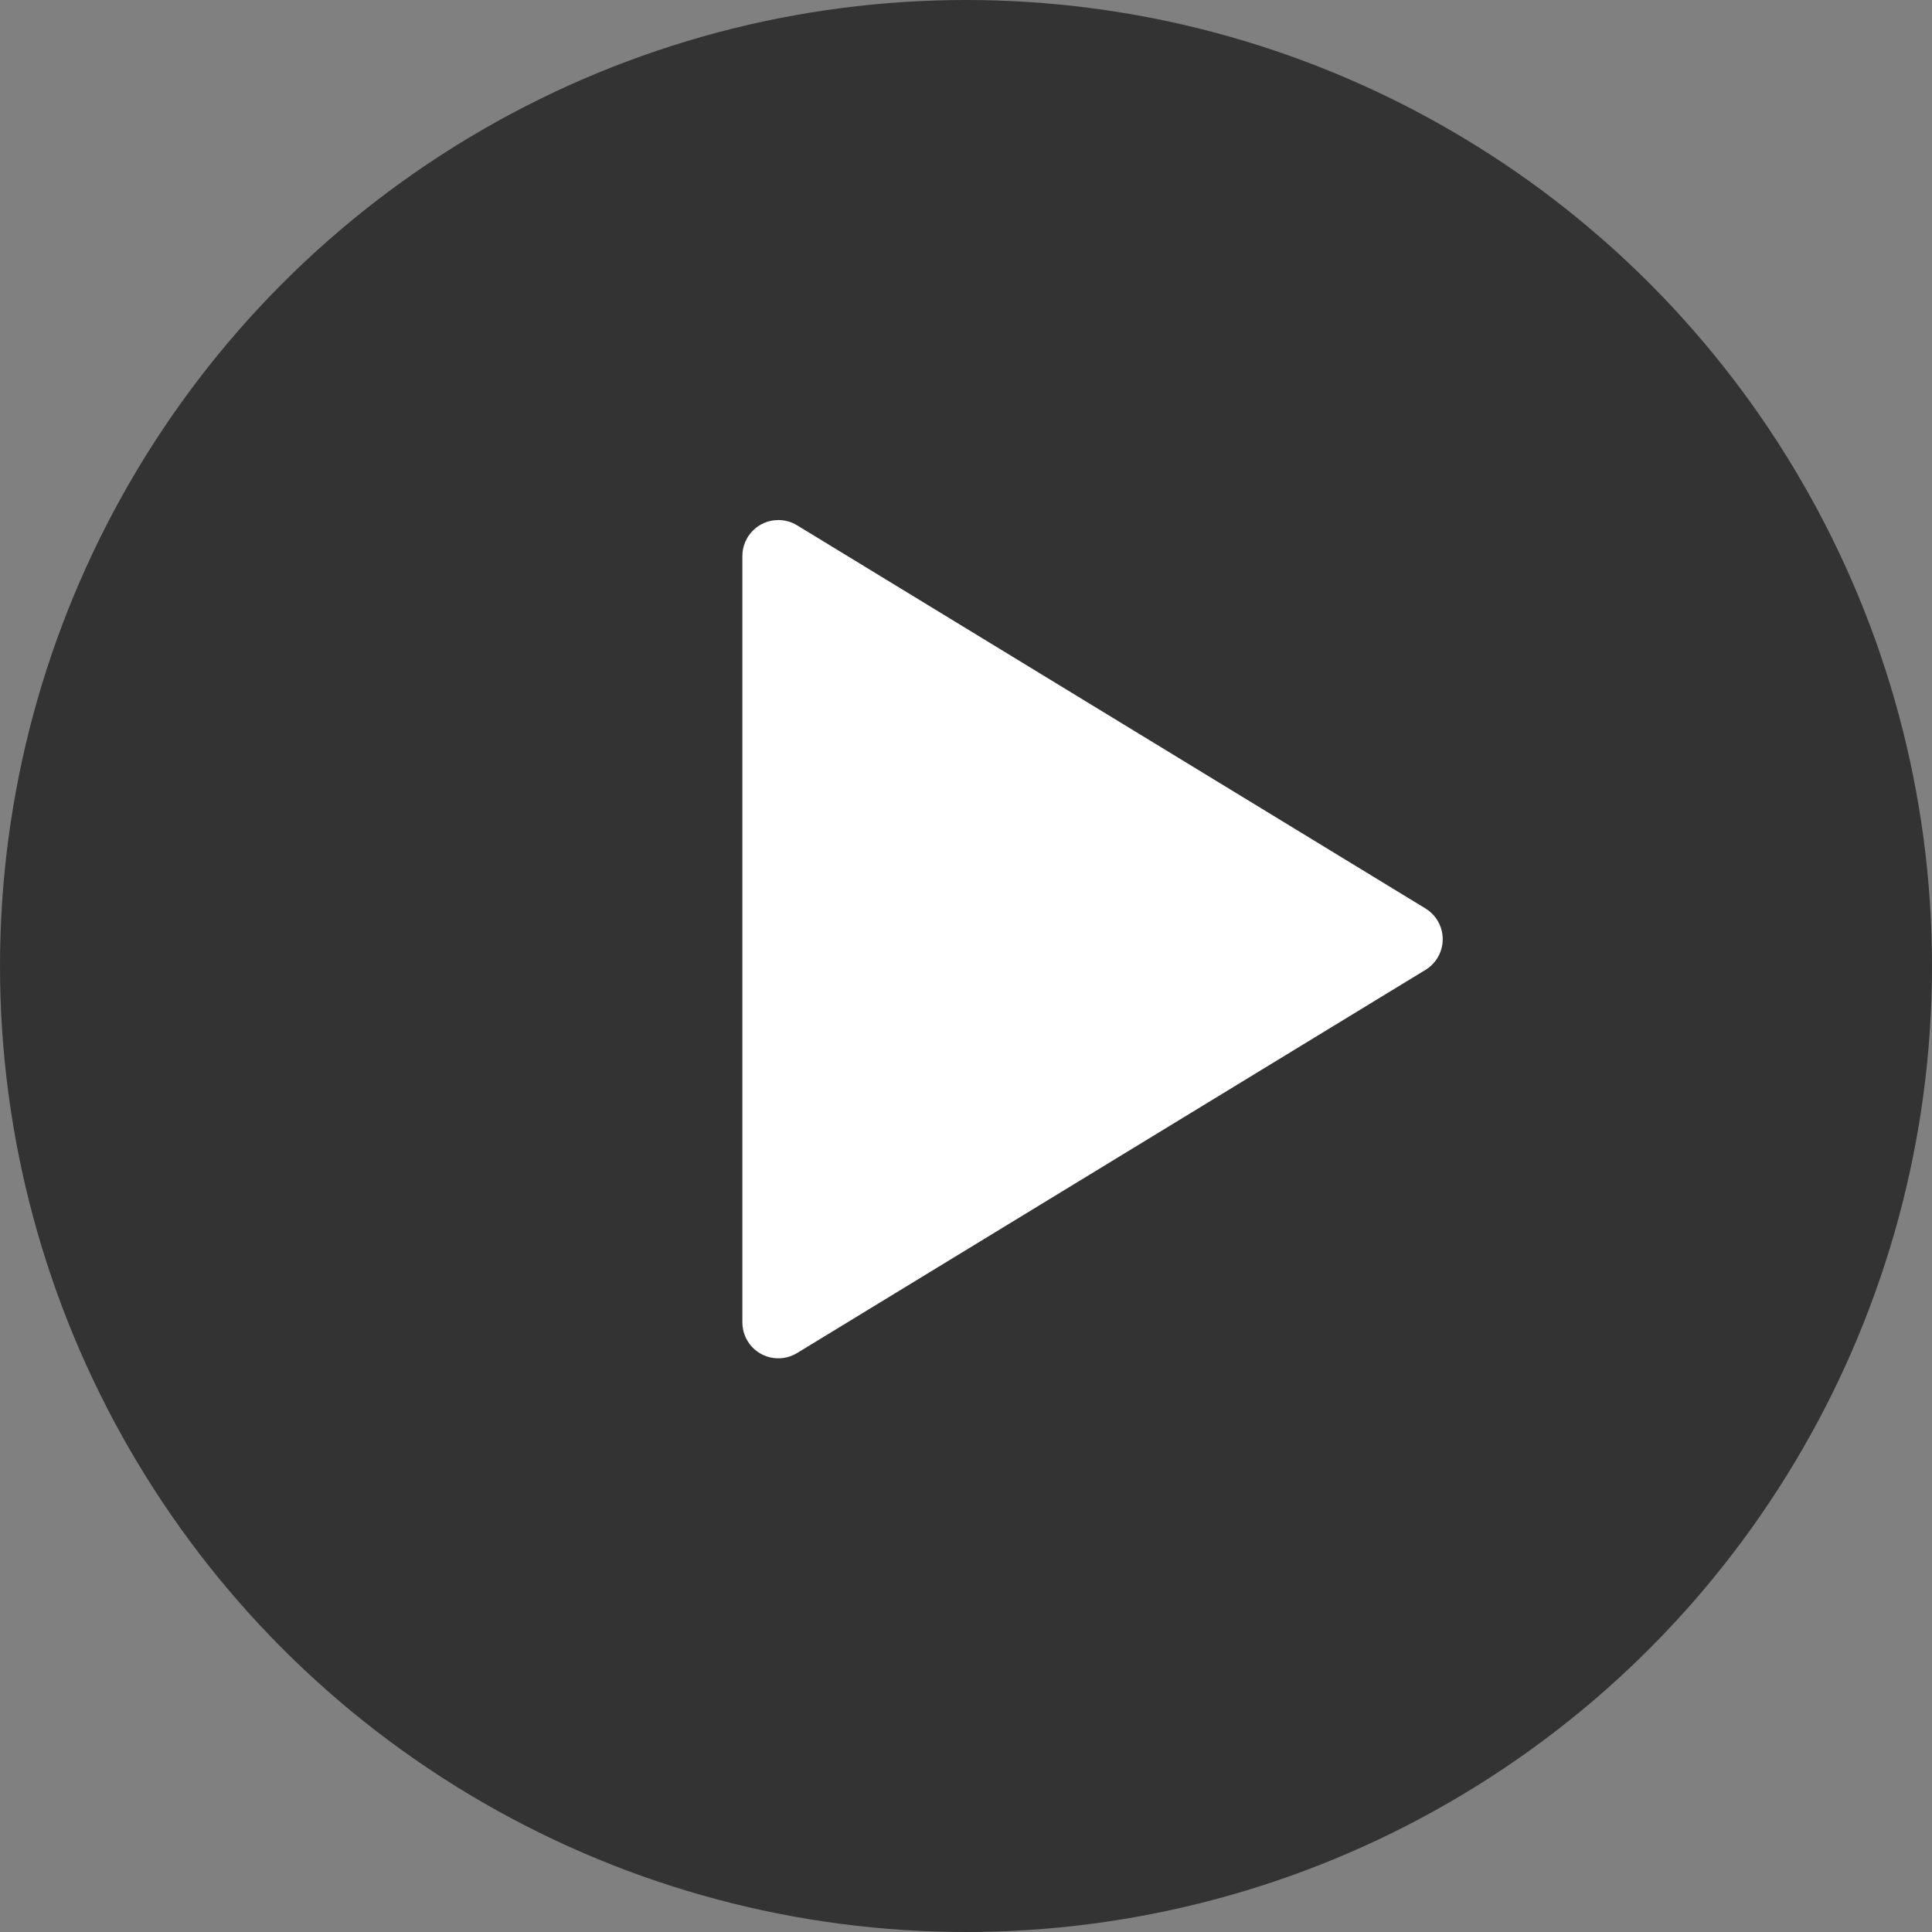
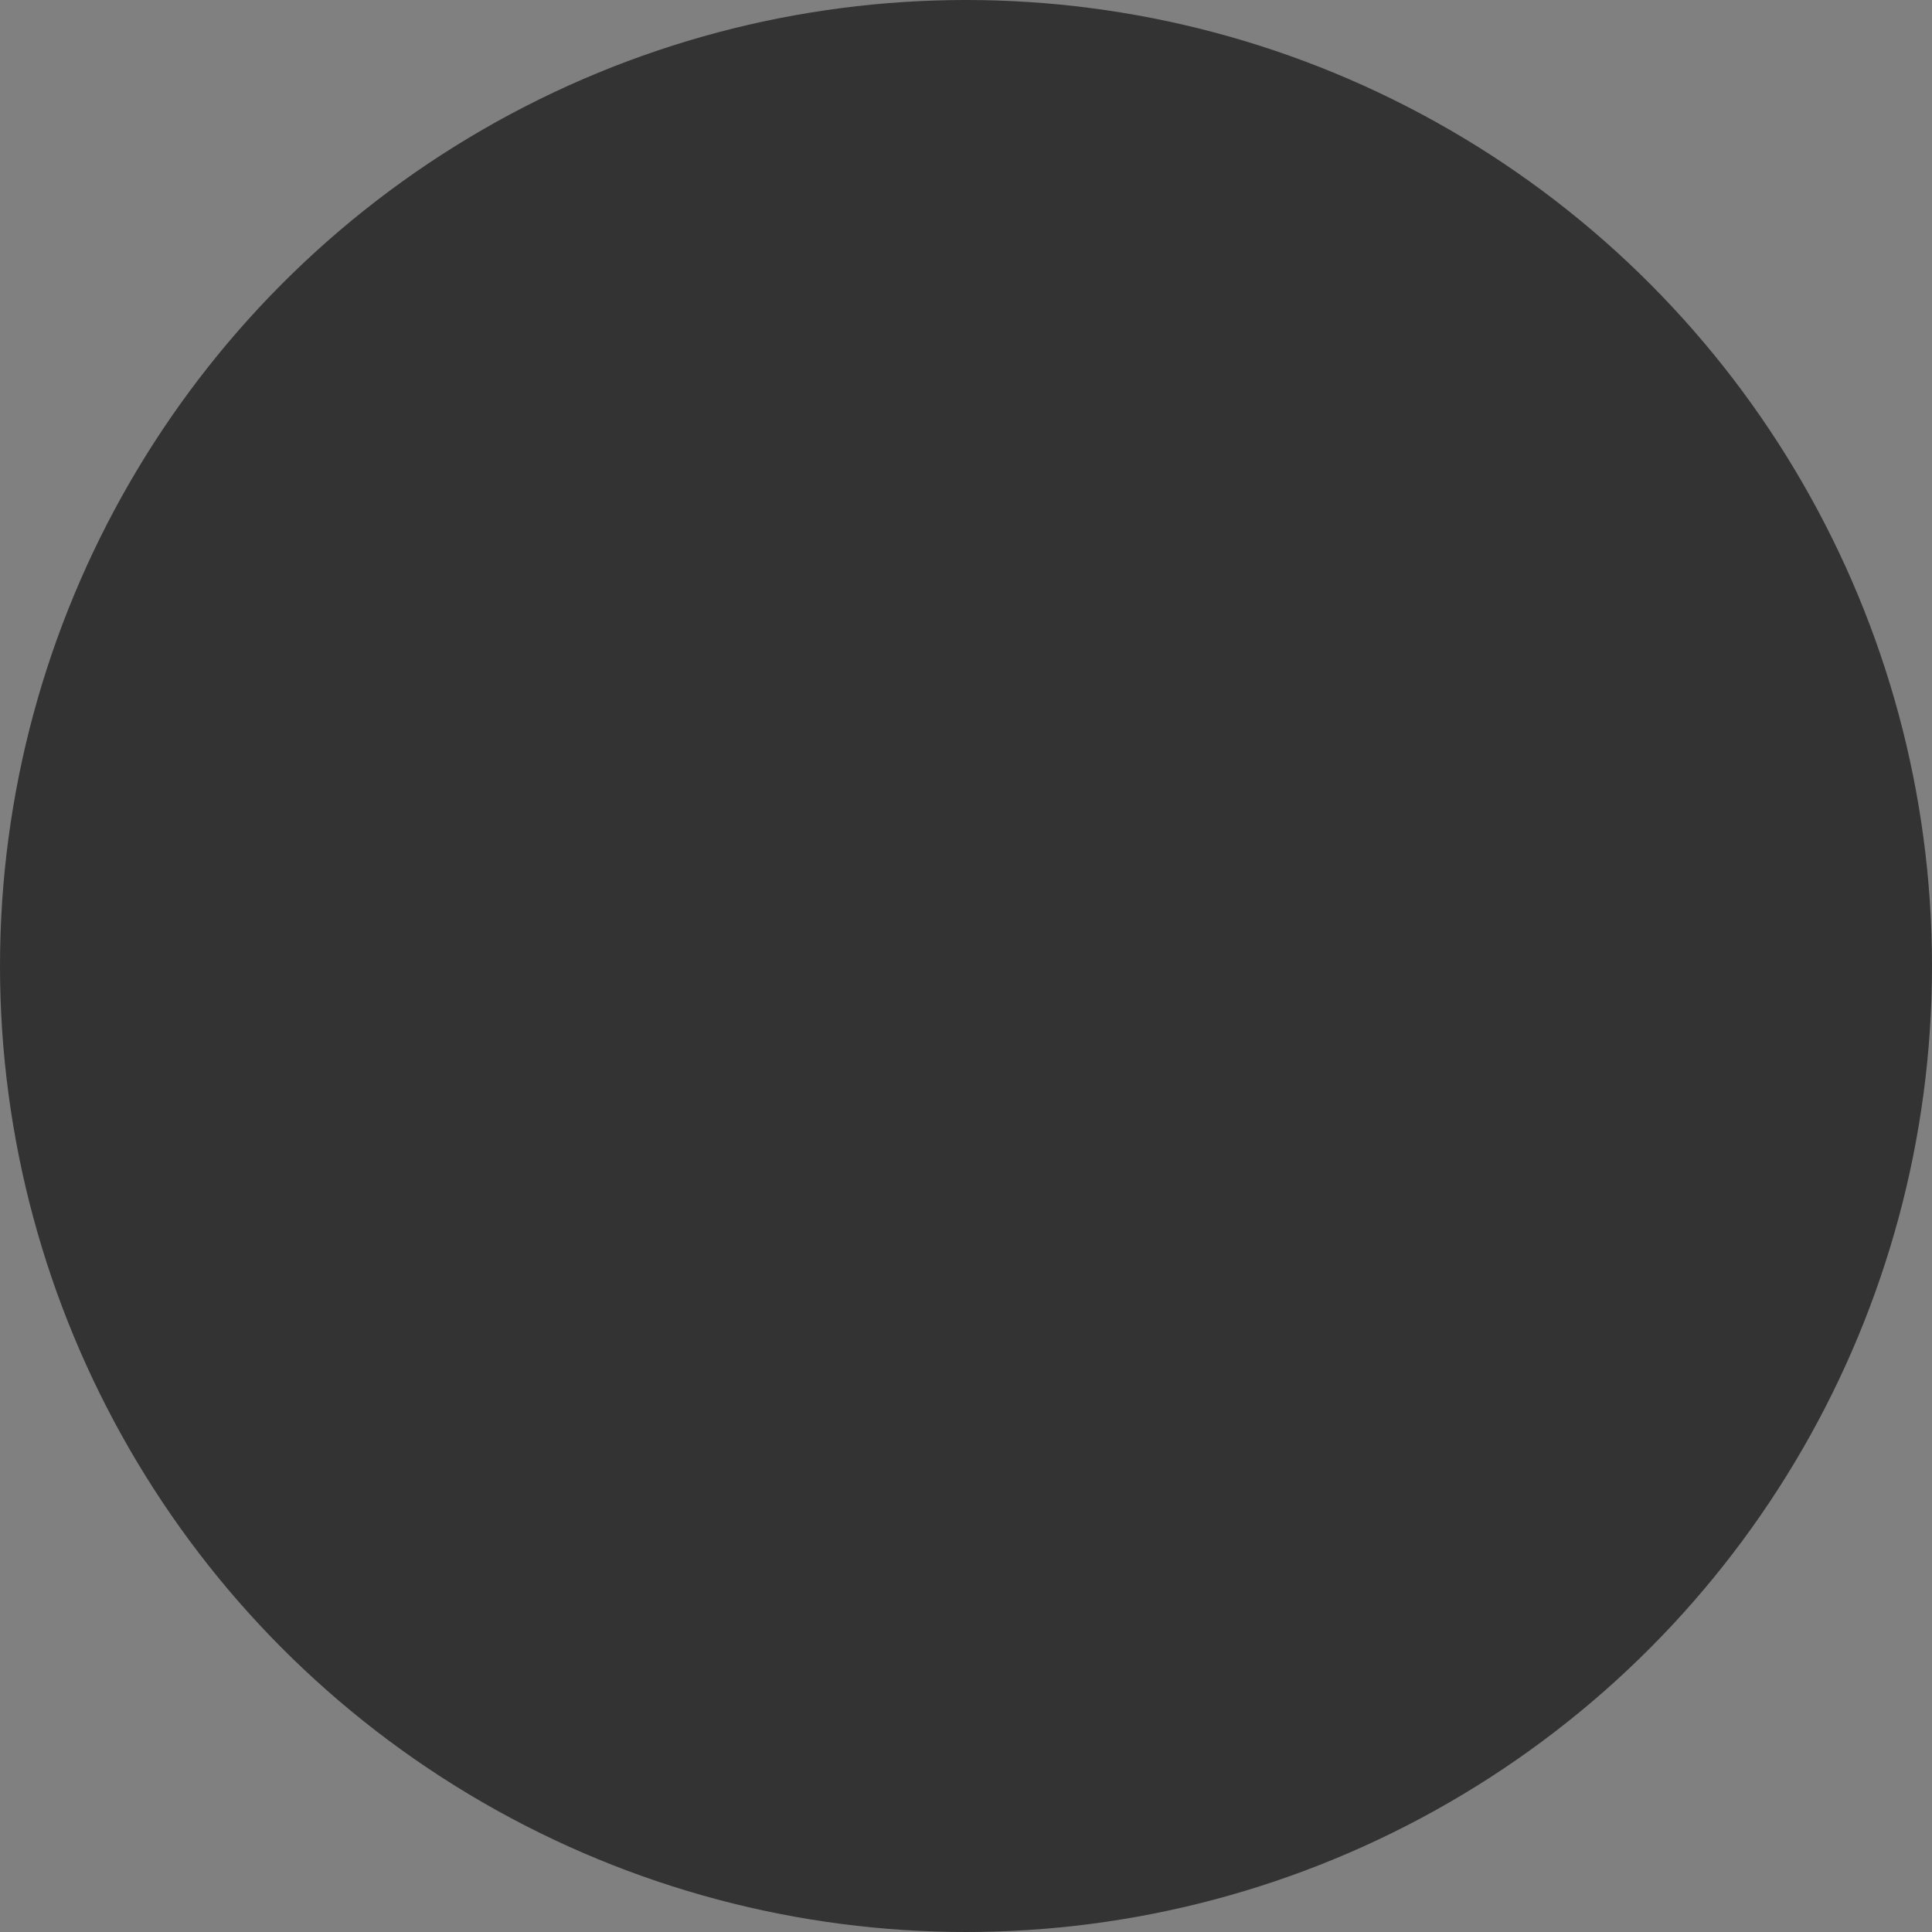
<svg xmlns="http://www.w3.org/2000/svg" width="86px" height="86px" viewBox="0 0 86 86" version="1.1">
  <rect x="0" y="0" width="86" height="86" fill="#808080" stroke="none" />
  <title>编组 30</title>
  <g id="页面-1" stroke="none" stroke-width="1" fill="none" fill-rule="evenodd">
    <g id="首页" transform="translate(-917, -2352)">
      <g id="编组-30" transform="translate(917, 2352)">
        <circle id="椭圆形" fill="#000000" opacity="0.6" cx="43" cy="43" r="43" />
-         <path d="M50.736,27.722 L67.794,55.697 C68.254,56.451 68.016,57.436 67.261,57.896 C67.01,58.049 66.722,58.13 66.428,58.13 L32.313,58.13 C31.429,58.13 30.713,57.413 30.713,56.53 C30.713,56.236 30.793,55.948 30.946,55.697 L48.004,27.722 C48.464,26.967 49.449,26.729 50.203,27.189 C50.421,27.321 50.604,27.504 50.736,27.722 Z" id="三角形" fill="#FFFFFF" transform="translate(49.37, 41.806) rotate(-270) translate(-49.37, -41.806) " />
      </g>
    </g>
  </g>
</svg>